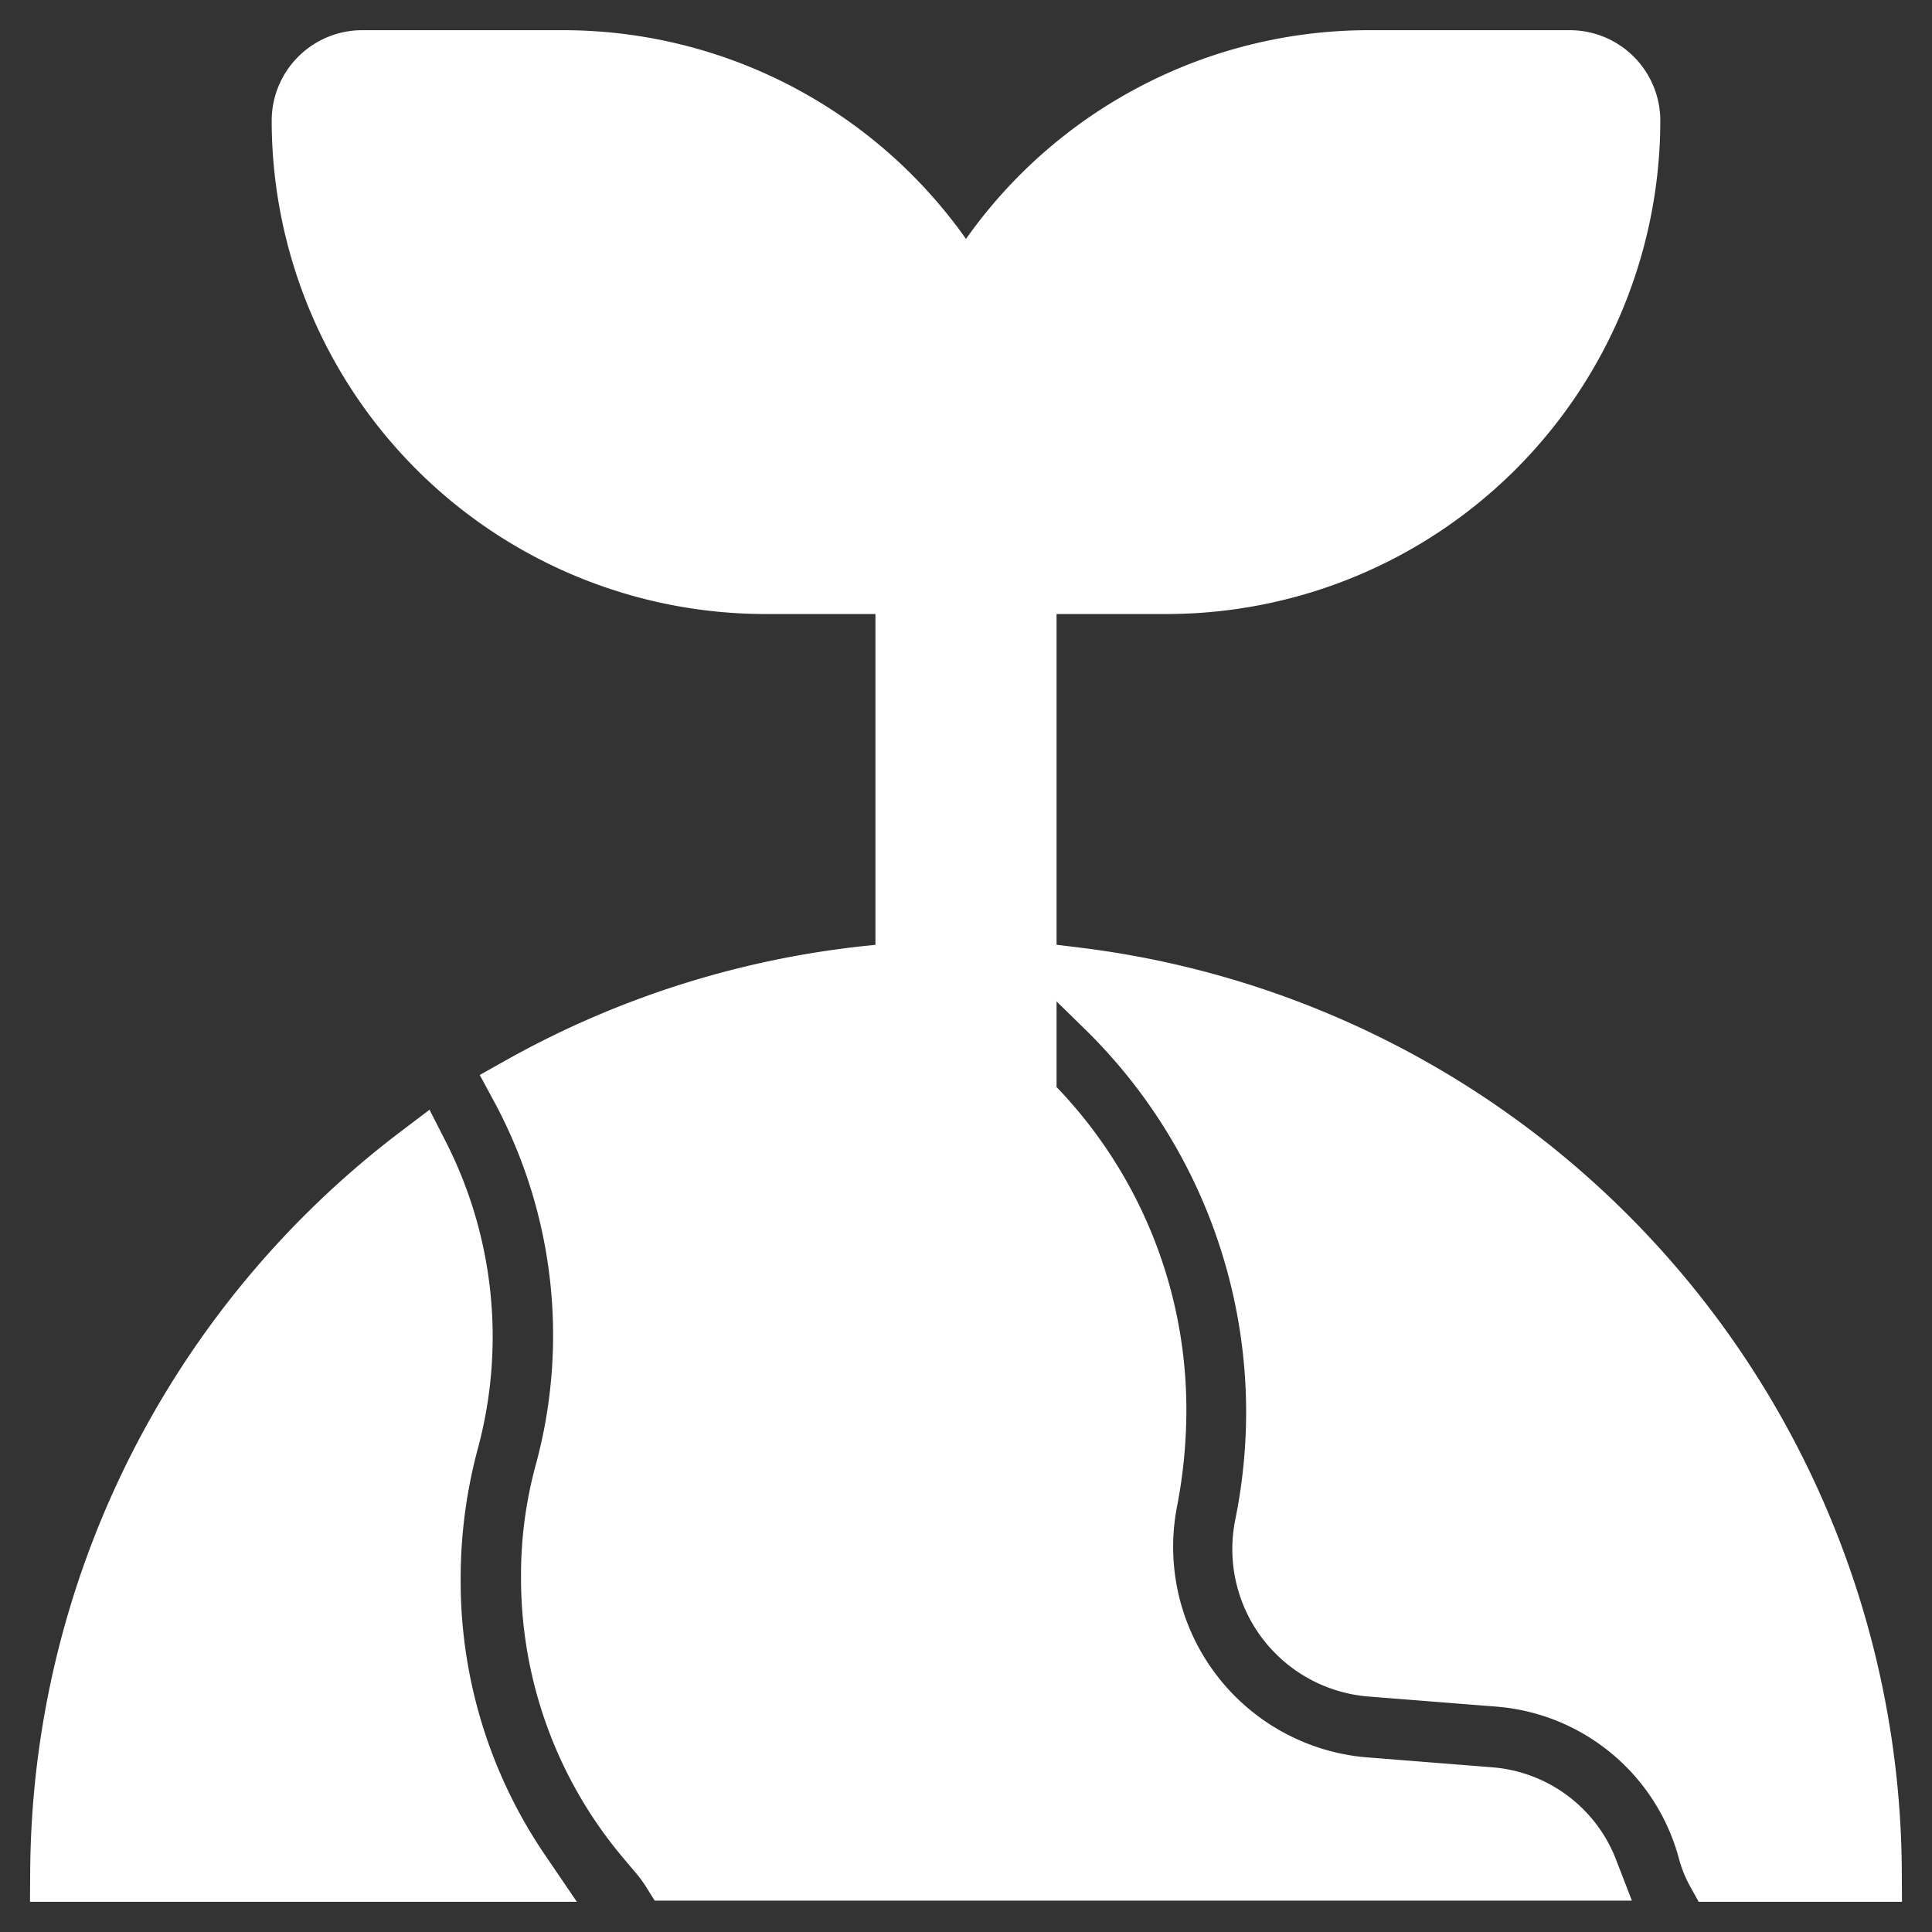
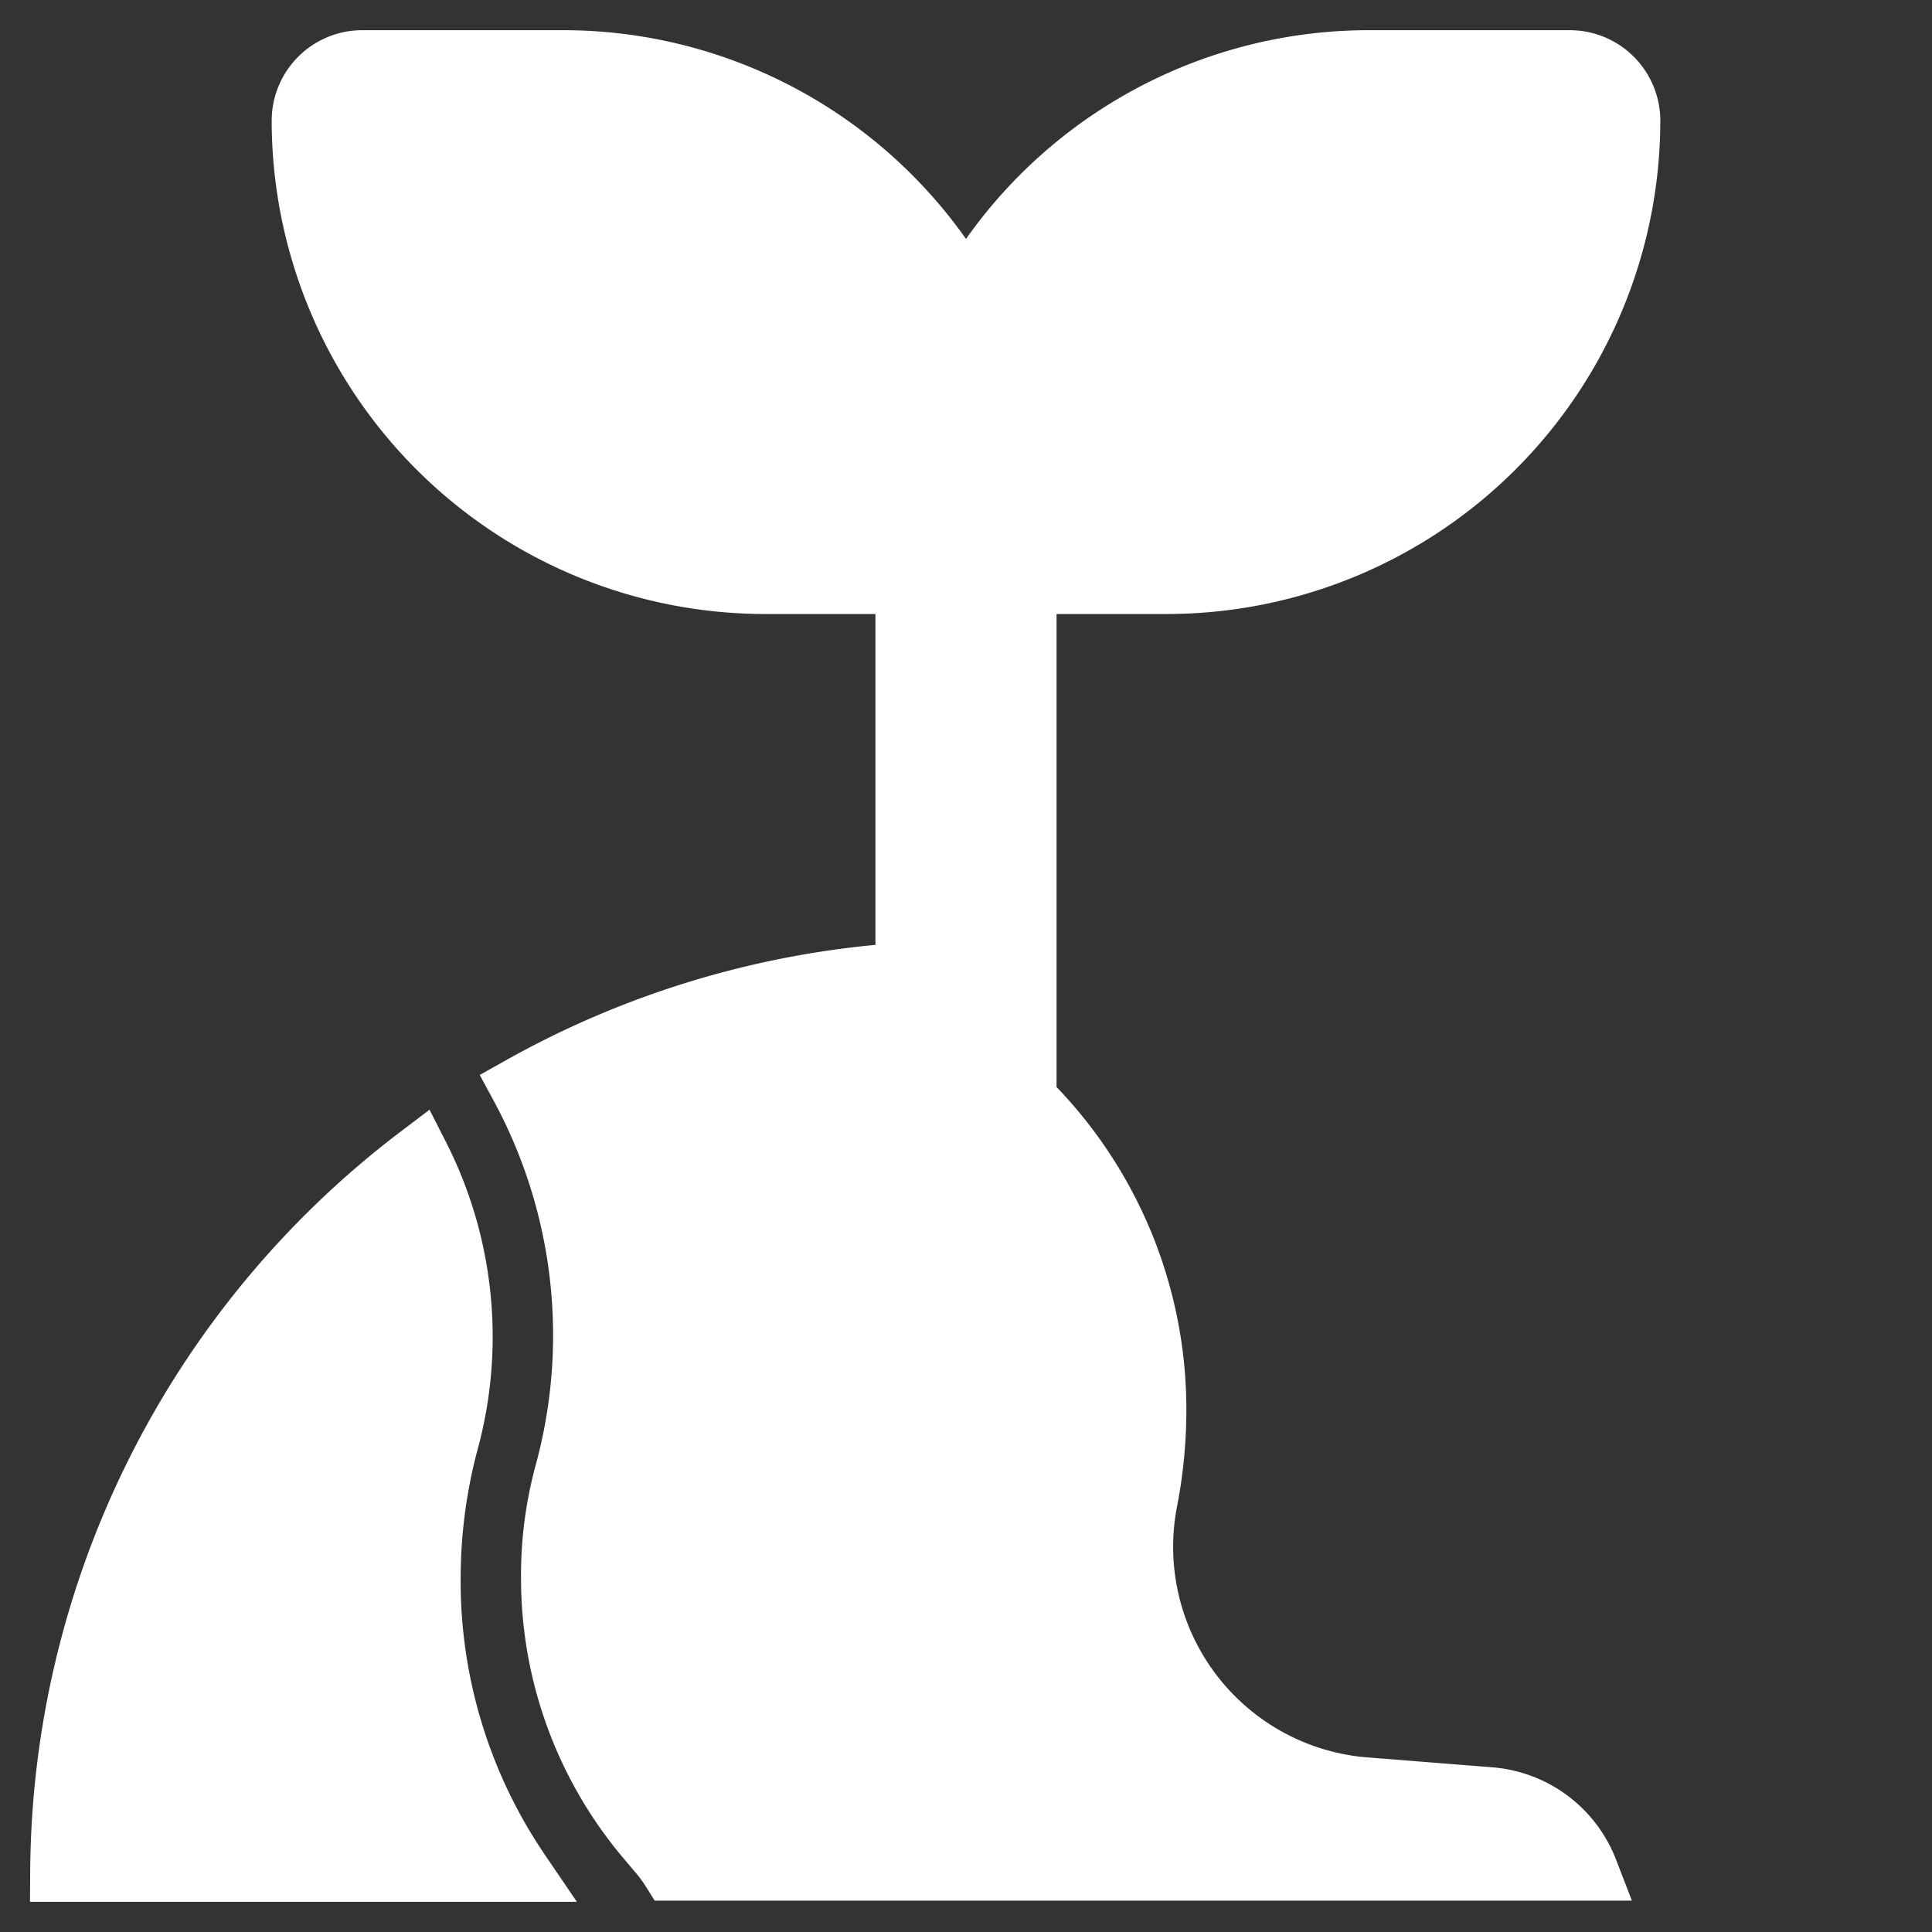
<svg xmlns="http://www.w3.org/2000/svg" fill="#ffffff" width="64px" height="64px" viewBox="0 0 32 32" id="OBJECT" stroke="#ffffff">
  <rect x="0" y="0" width="32" height="32" fill="#333333" stroke="none" />
  <g id="SVGRepo_bgCarrier" stroke-width="0" />
  <g id="SVGRepo_tracerCarrier" stroke-linecap="round" stroke-linejoin="round" />
  <g id="SVGRepo_iconCarrier">
    <title />
    <path d="M24.67,29.77l-2.14-.17A4,4,0,0,1,19,24.88a7.89,7.89,0,0,0,.15-1.51A7.21,7.21,0,0,0,17,18.21V9.67h2.33A7.68,7.68,0,0,0,27,2a1,1,0,0,0-1-1H22.67A7.67,7.67,0,0,0,16,4.89,7.67,7.67,0,0,0,9.33,1H6A1,1,0,0,0,5,2a7.68,7.68,0,0,0,7.67,7.67H15v6.45h-.12A15,15,0,0,0,8.62,18a8.66,8.66,0,0,1,.74,6.38,6.44,6.44,0,0,0-.23,1.76,6.68,6.68,0,0,0,1.54,4.27l.21.25a2.43,2.43,0,0,1,.24.32H26.3A1.9,1.9,0,0,0,24.67,29.77Z" />
-     <path d="M17.81,16.19l.48.47a9.38,9.38,0,0,1,2.85,6.71,9.49,9.49,0,0,1-.19,1.9,1.95,1.95,0,0,0,1.74,2.33l2.15.17a3.91,3.91,0,0,1,3.45,2.88,1.51,1.51,0,0,0,.14.35H31A15,15,0,0,0,17.81,16.19Z" />
-     <path d="M7.43,23.87a6.61,6.61,0,0,0-.49-4.73A15,15,0,0,0,1,31H8.61a8.55,8.55,0,0,1-1.48-4.84A8.78,8.78,0,0,1,7.43,23.87Z" />
+     <path d="M7.43,23.87a6.61,6.61,0,0,0-.49-4.73A15,15,0,0,0,1,31H8.61a8.55,8.55,0,0,1-1.48-4.84A8.78,8.78,0,0,1,7.43,23.87" />
  </g>
</svg>